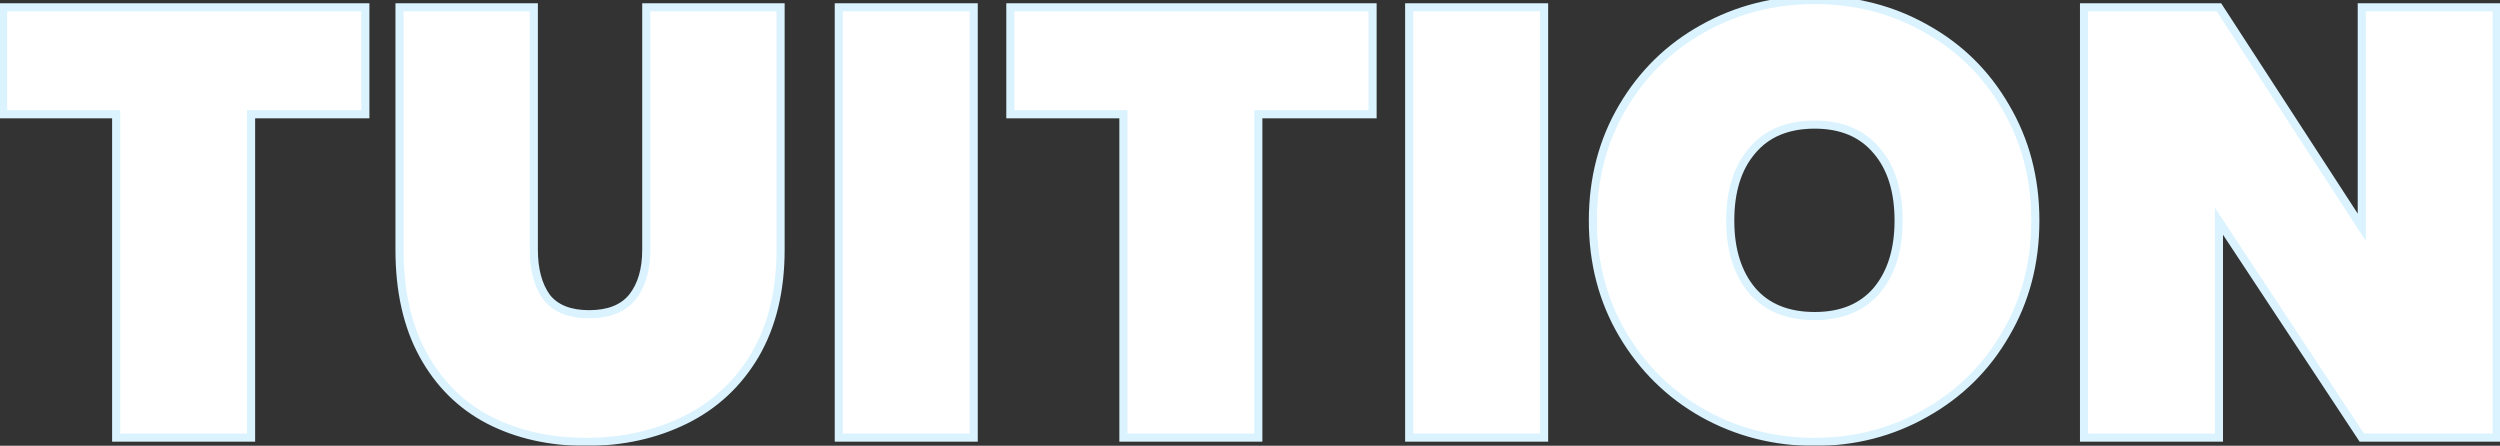
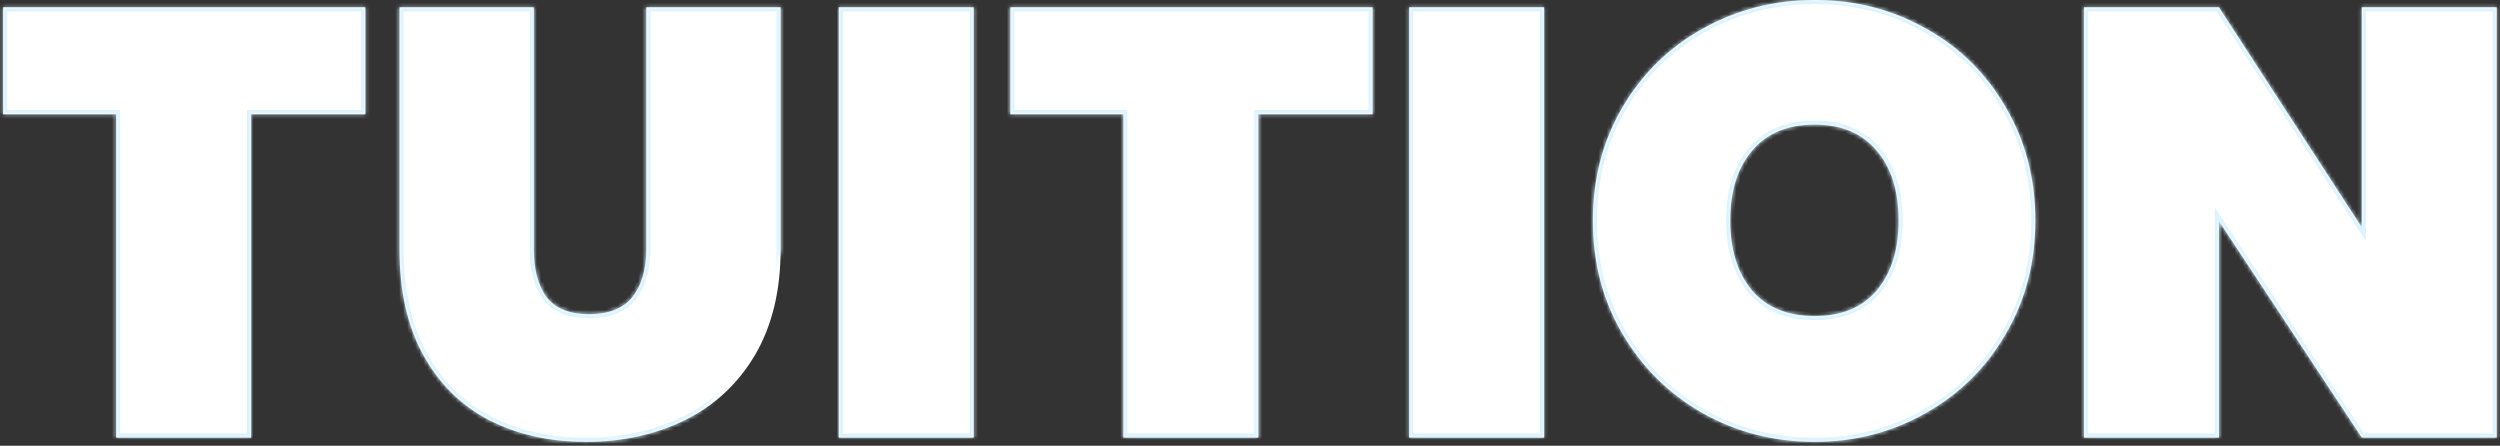
<svg xmlns="http://www.w3.org/2000/svg" width="617" height="110" viewBox="0 0 617 110" fill="none">
  <rect x="0" y="0" width="617" height="110" fill="#333333" stroke="none" />
  <mask id="path-1-outside-1_557_363" maskUnits="userSpaceOnUse" x="-1" y="-1" width="619" height="112" fill="black">
-     <rect fill="white" x="-1" y="-1" width="619" height="112" />
-     <path d="M90.169 1.8V28.2H61.969V108H28.669V28.2H0.769V1.8H90.169ZM131.75 1.8V61.65C131.75 66.55 132.8 70.45 134.9 73.35C137.1 76.15 140.6 77.55 145.4 77.55C150.2 77.55 153.75 76.15 156.05 73.35C158.35 70.45 159.5 66.55 159.5 61.65V1.8H192.65V61.65C192.65 71.75 190.55 80.4 186.35 87.6C182.15 94.7 176.4 100.05 169.1 103.65C161.8 107.25 153.65 109.05 144.65 109.05C135.65 109.05 127.65 107.25 120.65 103.65C113.75 100.05 108.35 94.7 104.45 87.6C100.55 80.5 98.6 71.85 98.6 61.65V1.8H131.75ZM240.313 1.8V108H207.013V1.8H240.313ZM338.753 1.8V28.2H310.553V108H277.253V28.2H249.353V1.8H338.753ZM381.084 1.8V108H347.784V1.8H381.084ZM447.874 109.05C437.874 109.05 428.674 106.7 420.274 102C411.974 97.3 405.374 90.8 400.474 82.5C395.574 74.2 393.124 64.85 393.124 54.45C393.124 44.05 395.574 34.7 400.474 26.4C405.374 18.1 411.974 11.65 420.274 7.05C428.674 2.35 437.874 -4.29153e-06 447.874 -4.29153e-06C457.874 -4.29153e-06 467.024 2.35 475.324 7.05C483.624 11.65 490.174 18.1 494.974 26.4C499.874 34.7 502.324 44.05 502.324 54.45C502.324 64.85 499.874 74.2 494.974 82.5C490.174 90.8 483.574 97.3 475.174 102C466.874 106.7 457.774 109.05 447.874 109.05ZM447.874 78C454.474 78 459.574 75.9 463.174 71.7C466.774 67.4 468.574 61.65 468.574 54.45C468.574 47.15 466.774 41.4 463.174 37.2C459.574 32.9 454.474 30.75 447.874 30.75C441.174 30.75 436.024 32.9 432.424 37.2C428.824 41.4 427.024 47.15 427.024 54.45C427.024 61.65 428.824 67.4 432.424 71.7C436.024 75.9 441.174 78 447.874 78ZM616.187 108H582.887L547.637 54.6V108H514.337V1.8H547.637L582.887 56.1V1.8H616.187V108Z" />
+     <path d="M90.169 1.8V28.2H61.969V108H28.669V28.2H0.769V1.8H90.169ZM131.75 1.8V61.65C131.75 66.55 132.8 70.45 134.9 73.35C137.1 76.15 140.6 77.55 145.4 77.55C150.2 77.55 153.75 76.15 156.05 73.35C158.35 70.45 159.5 66.55 159.5 61.65V1.8H192.65V61.65C182.15 94.7 176.4 100.05 169.1 103.65C161.8 107.25 153.65 109.05 144.65 109.05C135.65 109.05 127.65 107.25 120.65 103.65C113.75 100.05 108.35 94.7 104.45 87.6C100.55 80.5 98.6 71.85 98.6 61.65V1.8H131.75ZM240.313 1.8V108H207.013V1.8H240.313ZM338.753 1.8V28.2H310.553V108H277.253V28.2H249.353V1.8H338.753ZM381.084 1.8V108H347.784V1.8H381.084ZM447.874 109.05C437.874 109.05 428.674 106.7 420.274 102C411.974 97.3 405.374 90.8 400.474 82.5C395.574 74.2 393.124 64.85 393.124 54.45C393.124 44.05 395.574 34.7 400.474 26.4C405.374 18.1 411.974 11.65 420.274 7.05C428.674 2.35 437.874 -4.29153e-06 447.874 -4.29153e-06C457.874 -4.29153e-06 467.024 2.35 475.324 7.05C483.624 11.65 490.174 18.1 494.974 26.4C499.874 34.7 502.324 44.05 502.324 54.45C502.324 64.85 499.874 74.2 494.974 82.5C490.174 90.8 483.574 97.3 475.174 102C466.874 106.7 457.774 109.05 447.874 109.05ZM447.874 78C454.474 78 459.574 75.9 463.174 71.7C466.774 67.4 468.574 61.65 468.574 54.45C468.574 47.15 466.774 41.4 463.174 37.2C459.574 32.9 454.474 30.75 447.874 30.75C441.174 30.75 436.024 32.9 432.424 37.2C428.824 41.4 427.024 47.15 427.024 54.45C427.024 61.65 428.824 67.4 432.424 71.7C436.024 75.9 441.174 78 447.874 78ZM616.187 108H582.887L547.637 54.6V108H514.337V1.8H547.637L582.887 56.1V1.8H616.187V108Z" />
  </mask>
  <path d="M90.169 1.8V28.2H61.969V108H28.669V28.2H0.769V1.8H90.169ZM131.75 1.8V61.65C131.75 66.55 132.8 70.45 134.9 73.35C137.1 76.15 140.6 77.55 145.4 77.55C150.2 77.55 153.75 76.15 156.05 73.35C158.35 70.45 159.5 66.55 159.5 61.65V1.8H192.65V61.65C192.65 71.75 190.55 80.4 186.35 87.6C182.15 94.7 176.4 100.05 169.1 103.65C161.8 107.25 153.65 109.05 144.65 109.05C135.65 109.05 127.65 107.25 120.65 103.65C113.75 100.05 108.35 94.7 104.45 87.6C100.55 80.5 98.6 71.85 98.6 61.65V1.8H131.75ZM240.313 1.8V108H207.013V1.8H240.313ZM338.753 1.8V28.2H310.553V108H277.253V28.2H249.353V1.8H338.753ZM381.084 1.8V108H347.784V1.8H381.084ZM447.874 109.05C437.874 109.05 428.674 106.7 420.274 102C411.974 97.3 405.374 90.8 400.474 82.5C395.574 74.2 393.124 64.85 393.124 54.45C393.124 44.05 395.574 34.7 400.474 26.4C405.374 18.1 411.974 11.65 420.274 7.05C428.674 2.35 437.874 -4.29153e-06 447.874 -4.29153e-06C457.874 -4.29153e-06 467.024 2.35 475.324 7.05C483.624 11.65 490.174 18.1 494.974 26.4C499.874 34.7 502.324 44.05 502.324 54.45C502.324 64.85 499.874 74.2 494.974 82.5C490.174 90.8 483.574 97.3 475.174 102C466.874 106.7 457.774 109.05 447.874 109.05ZM447.874 78C454.474 78 459.574 75.9 463.174 71.7C466.774 67.4 468.574 61.65 468.574 54.45C468.574 47.15 466.774 41.4 463.174 37.2C459.574 32.9 454.474 30.75 447.874 30.75C441.174 30.75 436.024 32.9 432.424 37.2C428.824 41.4 427.024 47.15 427.024 54.45C427.024 61.65 428.824 67.4 432.424 71.7C436.024 75.9 441.174 78 447.874 78ZM616.187 108H582.887L547.637 54.6V108H514.337V1.8H547.637L582.887 56.1V1.8H616.187V108Z" fill="white" />
  <path d="M90.169 1.8H91.169V0.8H90.169V1.8ZM90.169 28.2V29.2H91.169V28.2H90.169ZM61.969 28.2V27.2H60.969V28.2H61.969ZM61.969 108V109H62.969V108H61.969ZM28.669 108H27.669V109H28.669V108ZM28.669 28.2H29.669V27.2H28.669V28.2ZM0.769 28.2H-0.231V29.2H0.769V28.2ZM0.769 1.8V0.8H-0.231V1.8H0.769ZM89.169 1.8V28.2H91.169V1.8H89.169ZM90.169 27.2H61.969V29.2H90.169V27.2ZM60.969 28.2V108H62.969V28.2H60.969ZM61.969 107H28.669V109H61.969V107ZM29.669 108V28.2H27.669V108H29.669ZM28.669 27.2H0.769V29.2H28.669V27.2ZM1.769 28.2V1.8H-0.231V28.2H1.769ZM0.769 2.8H90.169V0.8H0.769V2.8ZM131.75 1.8H132.75V0.8H131.75V1.8ZM134.9 73.35L134.09 73.936L134.102 73.952L134.114 73.968L134.9 73.35ZM156.05 73.35L156.823 73.985L156.828 73.978L156.834 73.971L156.05 73.35ZM159.5 1.8V0.8H158.5V1.8H159.5ZM192.65 1.8H193.65V0.8H192.65V1.8ZM186.35 87.6L187.211 88.109L187.214 88.104L186.35 87.6ZM169.1 103.65L169.542 104.547L169.542 104.547L169.1 103.65ZM120.65 103.65L120.188 104.537L120.193 104.539L120.65 103.65ZM104.45 87.6L103.574 88.081L103.574 88.081L104.45 87.6ZM98.6 1.8V0.8H97.6V1.8H98.6ZM130.75 1.8V61.65H132.75V1.8H130.75ZM130.75 61.65C130.75 66.685 131.829 70.813 134.09 73.936L135.71 72.763C133.772 70.087 132.75 66.415 132.75 61.65H130.75ZM134.114 73.968C136.564 77.087 140.408 78.55 145.4 78.55V76.55C140.793 76.55 137.636 75.213 135.687 72.732L134.114 73.968ZM145.4 78.55C150.396 78.55 154.276 77.086 156.823 73.985L155.277 72.715C153.225 75.214 150.005 76.55 145.4 76.55V78.55ZM156.834 73.971C159.313 70.845 160.5 66.702 160.5 61.65H158.5C158.5 66.398 157.387 70.055 155.267 72.729L156.834 73.971ZM160.5 61.65V1.8H158.5V61.65H160.5ZM159.5 2.8H192.65V0.8H159.5V2.8ZM191.65 1.8V61.65H193.65V1.8H191.65ZM191.65 61.65C191.65 71.61 189.58 80.078 185.486 87.096L187.214 88.104C191.52 80.722 193.65 71.89 193.65 61.65H191.65ZM185.49 87.091C181.387 94.026 175.781 99.24 168.658 102.753L169.542 104.547C177.019 100.86 182.913 95.374 187.211 88.109L185.49 87.091ZM168.658 102.753C161.509 106.278 153.513 108.05 144.65 108.05V110.05C153.787 110.05 162.091 108.222 169.542 104.547L168.658 102.753ZM144.65 108.05C135.786 108.05 127.947 106.278 121.108 102.761L120.193 104.539C127.353 108.222 135.514 110.05 144.65 110.05V108.05ZM121.113 102.763C114.395 99.258 109.136 94.053 105.327 87.119L103.574 88.081C107.565 95.347 113.105 100.841 120.188 104.537L121.113 102.763ZM105.327 87.119C101.526 80.2 99.6 71.725 99.6 61.65H97.6C97.6 71.975 99.574 80.8 103.574 88.081L105.327 87.119ZM99.6 61.65V1.8H97.6V61.65H99.6ZM98.6 2.8H131.75V0.8H98.6V2.8ZM240.313 1.8H241.313V0.8H240.313V1.8ZM240.313 108V109H241.313V108H240.313ZM207.013 108H206.013V109H207.013V108ZM207.013 1.8V0.8H206.013V1.8H207.013ZM239.313 1.8V108H241.313V1.8H239.313ZM240.313 107H207.013V109H240.313V107ZM208.013 108V1.8H206.013V108H208.013ZM207.013 2.8H240.313V0.8H207.013V2.8ZM338.753 1.8H339.753V0.8H338.753V1.8ZM338.753 28.2V29.2H339.753V28.2H338.753ZM310.553 28.2V27.2H309.553V28.2H310.553ZM310.553 108V109H311.553V108H310.553ZM277.253 108H276.253V109H277.253V108ZM277.253 28.2H278.253V27.2H277.253V28.2ZM249.353 28.2H248.353V29.2H249.353V28.2ZM249.353 1.8V0.8H248.353V1.8H249.353ZM337.753 1.8V28.2H339.753V1.8H337.753ZM338.753 27.2H310.553V29.2H338.753V27.2ZM309.553 28.2V108H311.553V28.2H309.553ZM310.553 107H277.253V109H310.553V107ZM278.253 108V28.2H276.253V108H278.253ZM277.253 27.2H249.353V29.2H277.253V27.2ZM250.353 28.2V1.8H248.353V28.2H250.353ZM249.353 2.8H338.753V0.8H249.353V2.8ZM381.084 1.8H382.084V0.8H381.084V1.8ZM381.084 108V109H382.084V108H381.084ZM347.784 108H346.784V109H347.784V108ZM347.784 1.8V0.8H346.784V1.8H347.784ZM380.084 1.8V108H382.084V1.8H380.084ZM381.084 107H347.784V109H381.084V107ZM348.784 108V1.8H346.784V108H348.784ZM347.784 2.8H381.084V0.8H347.784V2.8ZM420.274 102L419.781 102.87L419.786 102.873L420.274 102ZM400.474 82.5L399.613 83.008L399.613 83.008L400.474 82.5ZM420.274 7.05L420.759 7.925L420.762 7.923L420.274 7.05ZM475.324 7.05L474.831 7.92L474.839 7.925L475.324 7.05ZM494.974 26.4L494.108 26.901L494.113 26.908L494.974 26.4ZM494.974 82.5L494.113 81.992L494.108 81.999L494.974 82.5ZM475.174 102L474.686 101.127L474.681 101.13L475.174 102ZM463.174 71.7L463.933 72.351L463.941 72.342L463.174 71.7ZM463.174 37.2L462.407 37.842L462.415 37.851L463.174 37.2ZM432.424 37.2L433.183 37.851L433.191 37.842L432.424 37.2ZM432.424 71.7L431.657 72.342L431.665 72.351L432.424 71.7ZM447.874 108.05C438.038 108.05 429.007 105.741 420.762 101.127L419.786 102.873C428.341 107.659 437.71 110.05 447.874 110.05V108.05ZM420.767 101.13C412.621 96.517 406.147 90.142 401.335 81.992L399.613 83.008C404.601 91.457 411.327 98.083 419.781 102.87L420.767 101.13ZM401.335 81.992C396.533 73.858 394.124 64.686 394.124 54.45H392.124C392.124 65.014 394.615 74.542 399.613 83.008L401.335 81.992ZM394.124 54.45C394.124 44.214 396.533 35.042 401.335 26.908L399.613 25.892C394.615 34.358 392.124 43.886 392.124 54.45H394.124ZM401.335 26.908C406.146 18.759 412.617 12.437 420.759 7.925L419.789 6.175C411.331 10.863 404.602 17.441 399.613 25.892L401.335 26.908ZM420.762 7.923C429.007 3.309 438.038 1 447.874 1V-1C437.71 -1 428.341 1.391 419.786 6.177L420.762 7.923ZM447.874 1C457.71 1 466.689 3.309 474.831 7.92L475.817 6.18C467.359 1.391 458.038 -1 447.874 -1V1ZM474.839 7.925C482.979 12.436 489.398 18.756 494.108 26.901L495.84 25.899C490.95 17.444 484.269 10.864 475.809 6.175L474.839 7.925ZM494.113 26.908C498.915 35.042 501.324 44.214 501.324 54.45H503.324C503.324 43.886 500.833 34.358 495.835 25.892L494.113 26.908ZM501.324 54.45C501.324 64.686 498.915 73.858 494.113 81.992L495.835 83.008C500.833 74.542 503.324 65.014 503.324 54.45H501.324ZM494.108 81.999C489.399 90.143 482.929 96.515 474.686 101.127L475.662 102.873C484.219 98.085 490.949 91.457 495.84 83.001L494.108 81.999ZM474.681 101.13C466.537 105.741 457.608 108.05 447.874 108.05V110.05C457.94 110.05 467.211 107.659 475.667 102.87L474.681 101.13ZM447.874 79C454.704 79 460.106 76.816 463.933 72.351L462.415 71.049C459.042 74.984 454.244 77 447.874 77V79ZM463.941 72.342C467.73 67.816 469.574 61.817 469.574 54.45H467.574C467.574 61.483 465.818 66.984 462.407 71.058L463.941 72.342ZM469.574 54.45C469.574 46.989 467.732 40.982 463.933 36.549L462.415 37.851C465.816 41.818 467.574 47.311 467.574 54.45H469.574ZM463.941 36.558C460.116 31.99 454.712 29.75 447.874 29.75V31.75C454.236 31.75 459.032 33.81 462.407 37.842L463.941 36.558ZM447.874 29.75C440.942 29.75 435.485 31.986 431.657 36.558L433.191 37.842C436.563 33.813 441.406 31.75 447.874 31.75V29.75ZM431.665 36.549C427.866 40.982 426.024 46.989 426.024 54.45H428.024C428.024 47.311 429.782 41.818 433.183 37.851L431.665 36.549ZM426.024 54.45C426.024 61.817 427.868 67.816 431.657 72.342L433.191 71.058C429.78 66.984 428.024 61.483 428.024 54.45H426.024ZM431.665 72.351C435.495 76.819 440.95 79 447.874 79V77C441.398 77 436.553 74.981 433.183 71.049L431.665 72.351ZM616.187 108V109H617.187V108H616.187ZM582.887 108L582.052 108.551L582.349 109H582.887V108ZM547.637 54.6L548.471 54.049L546.637 51.27V54.6H547.637ZM547.637 108V109H548.637V108H547.637ZM514.337 108H513.337V109H514.337V108ZM514.337 1.8V0.8H513.337V1.8H514.337ZM547.637 1.8L548.476 1.256L548.18 0.8H547.637V1.8ZM582.887 56.1L582.048 56.645L583.887 59.477V56.1H582.887ZM582.887 1.8V0.8H581.887V1.8H582.887ZM616.187 1.8H617.187V0.8H616.187V1.8ZM616.187 107H582.887V109H616.187V107ZM583.721 107.449L548.471 54.049L546.802 55.151L582.052 108.551L583.721 107.449ZM546.637 54.6V108H548.637V54.6H546.637ZM547.637 107H514.337V109H547.637V107ZM515.337 108V1.8H513.337V108H515.337ZM514.337 2.8H547.637V0.8H514.337V2.8ZM546.798 2.345L582.048 56.645L583.726 55.556L548.476 1.256L546.798 2.345ZM583.887 56.1V1.8H581.887V56.1H583.887ZM582.887 2.8H616.187V0.8H582.887V2.8ZM615.187 1.8V108H617.187V1.8H615.187Z" fill="#DAF3FE" mask="url(#path-1-outside-1_557_363)" />
</svg>